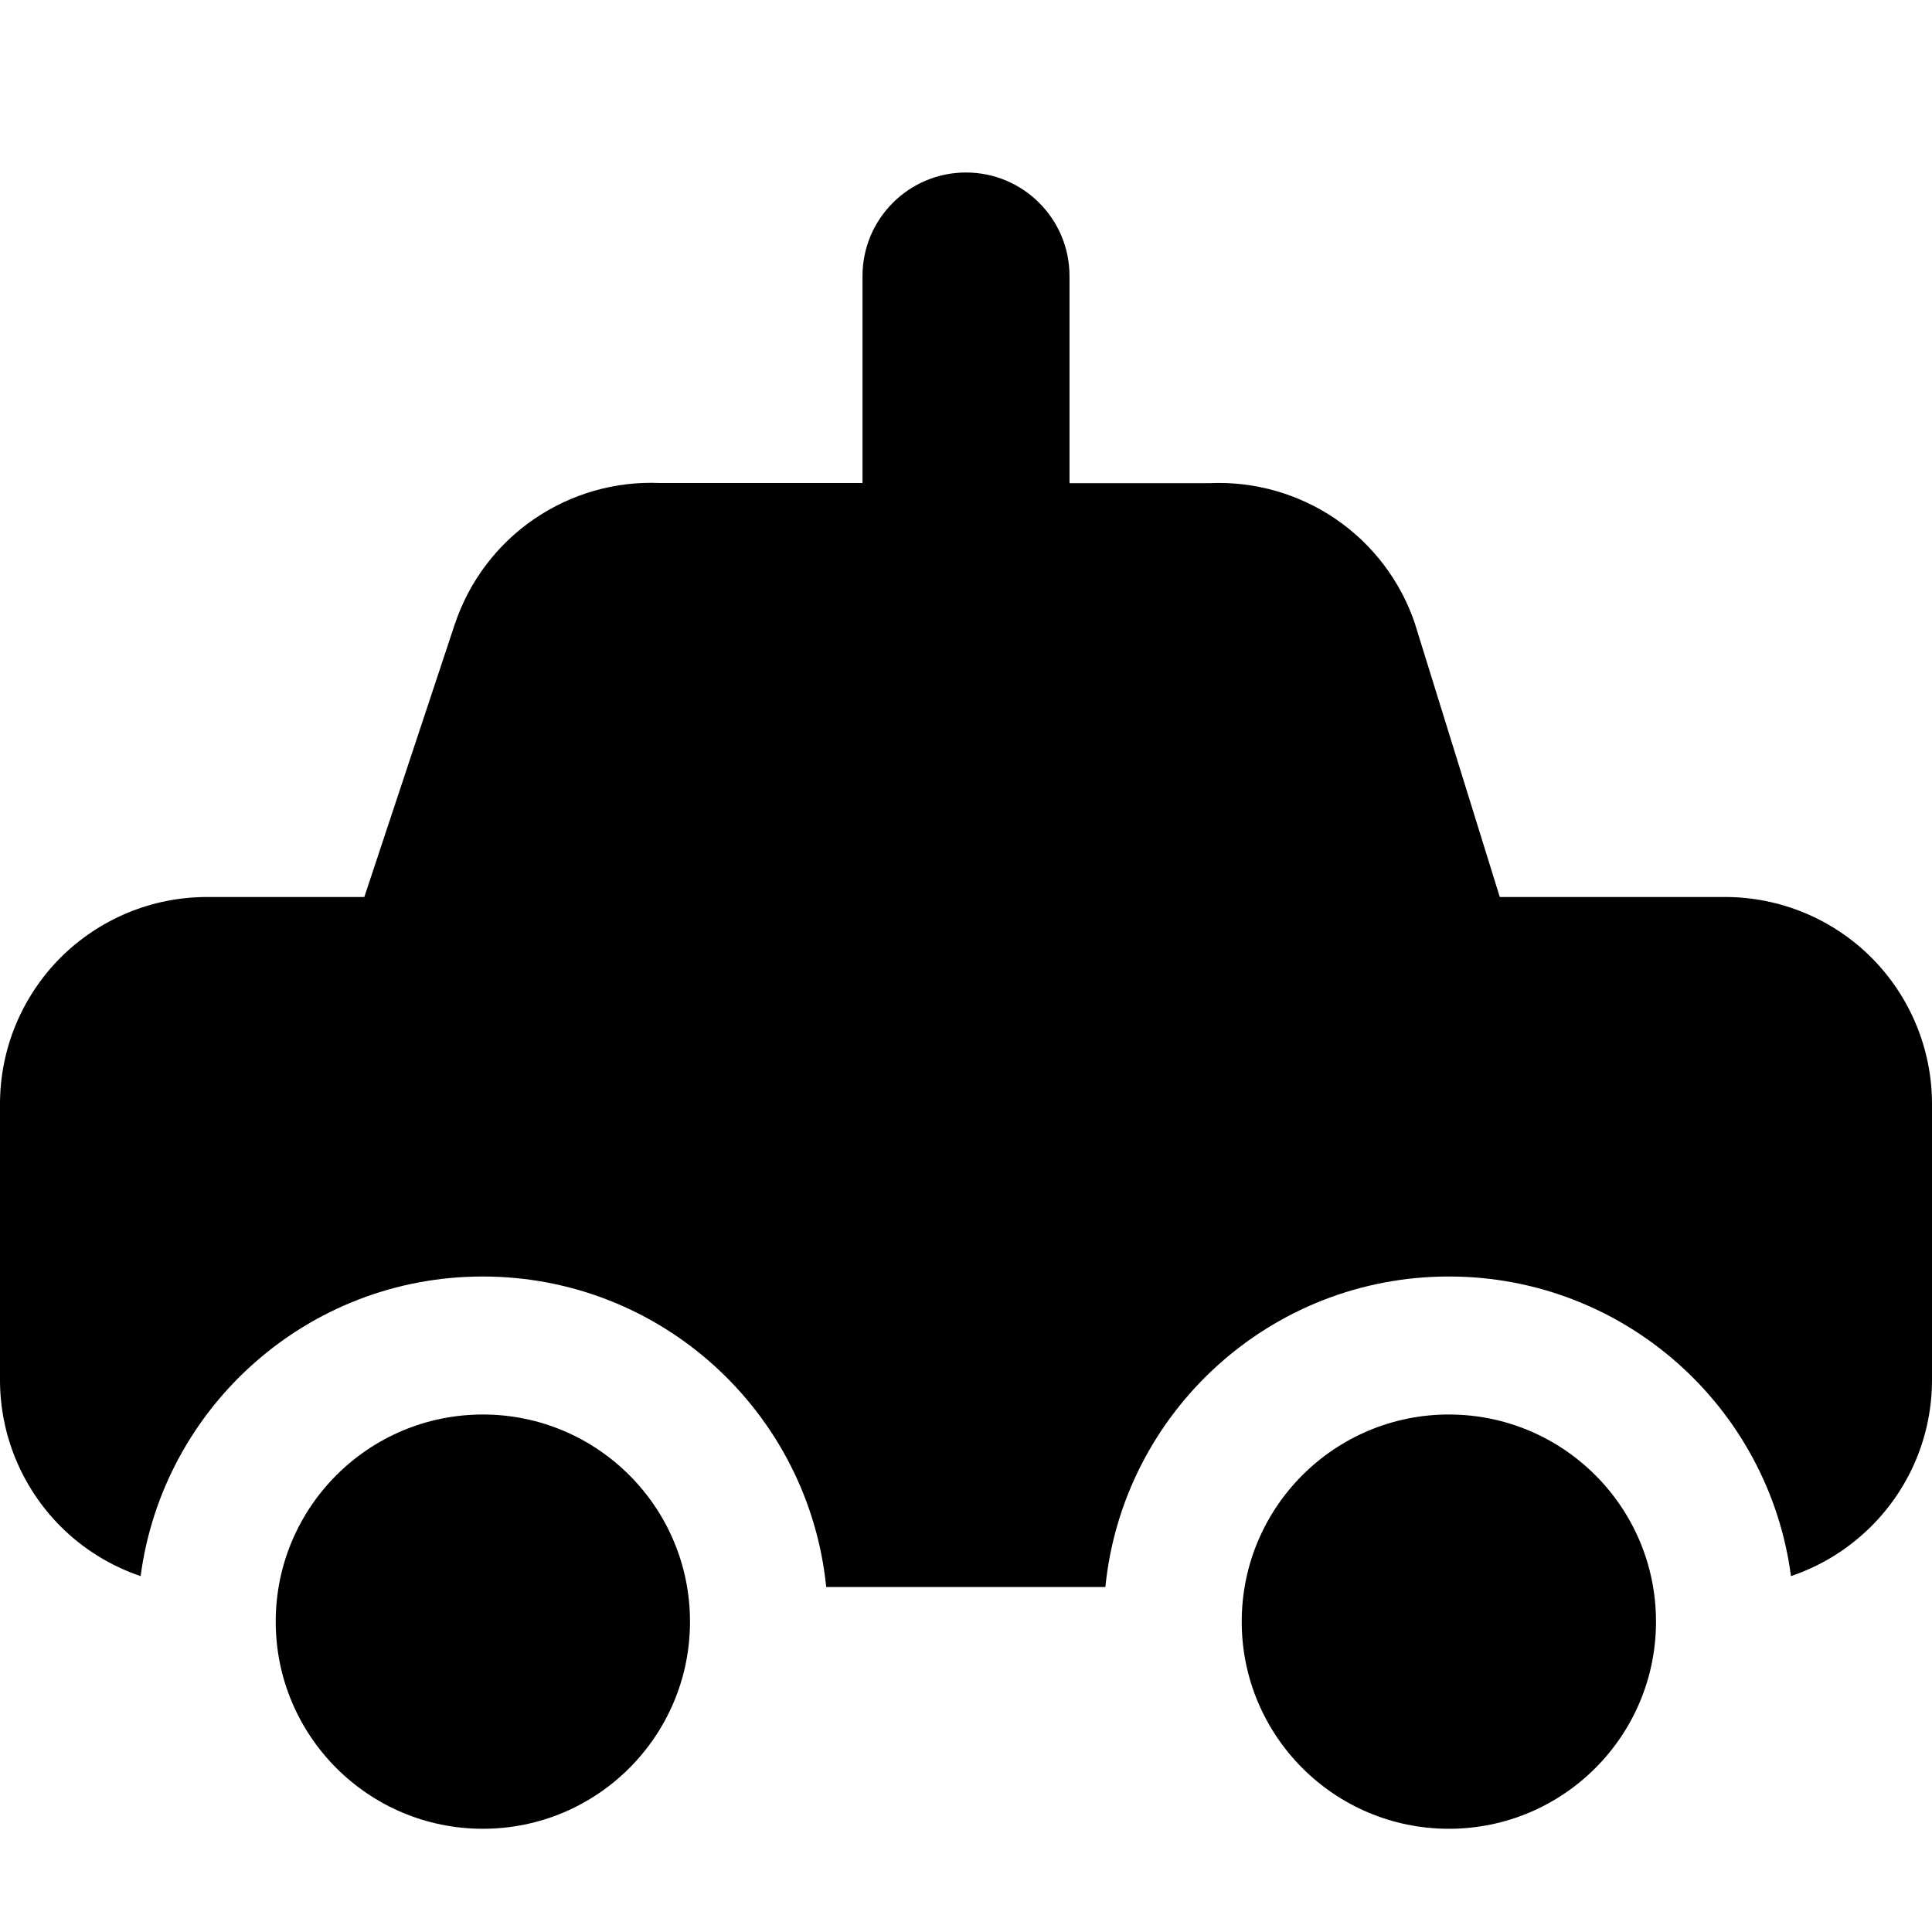
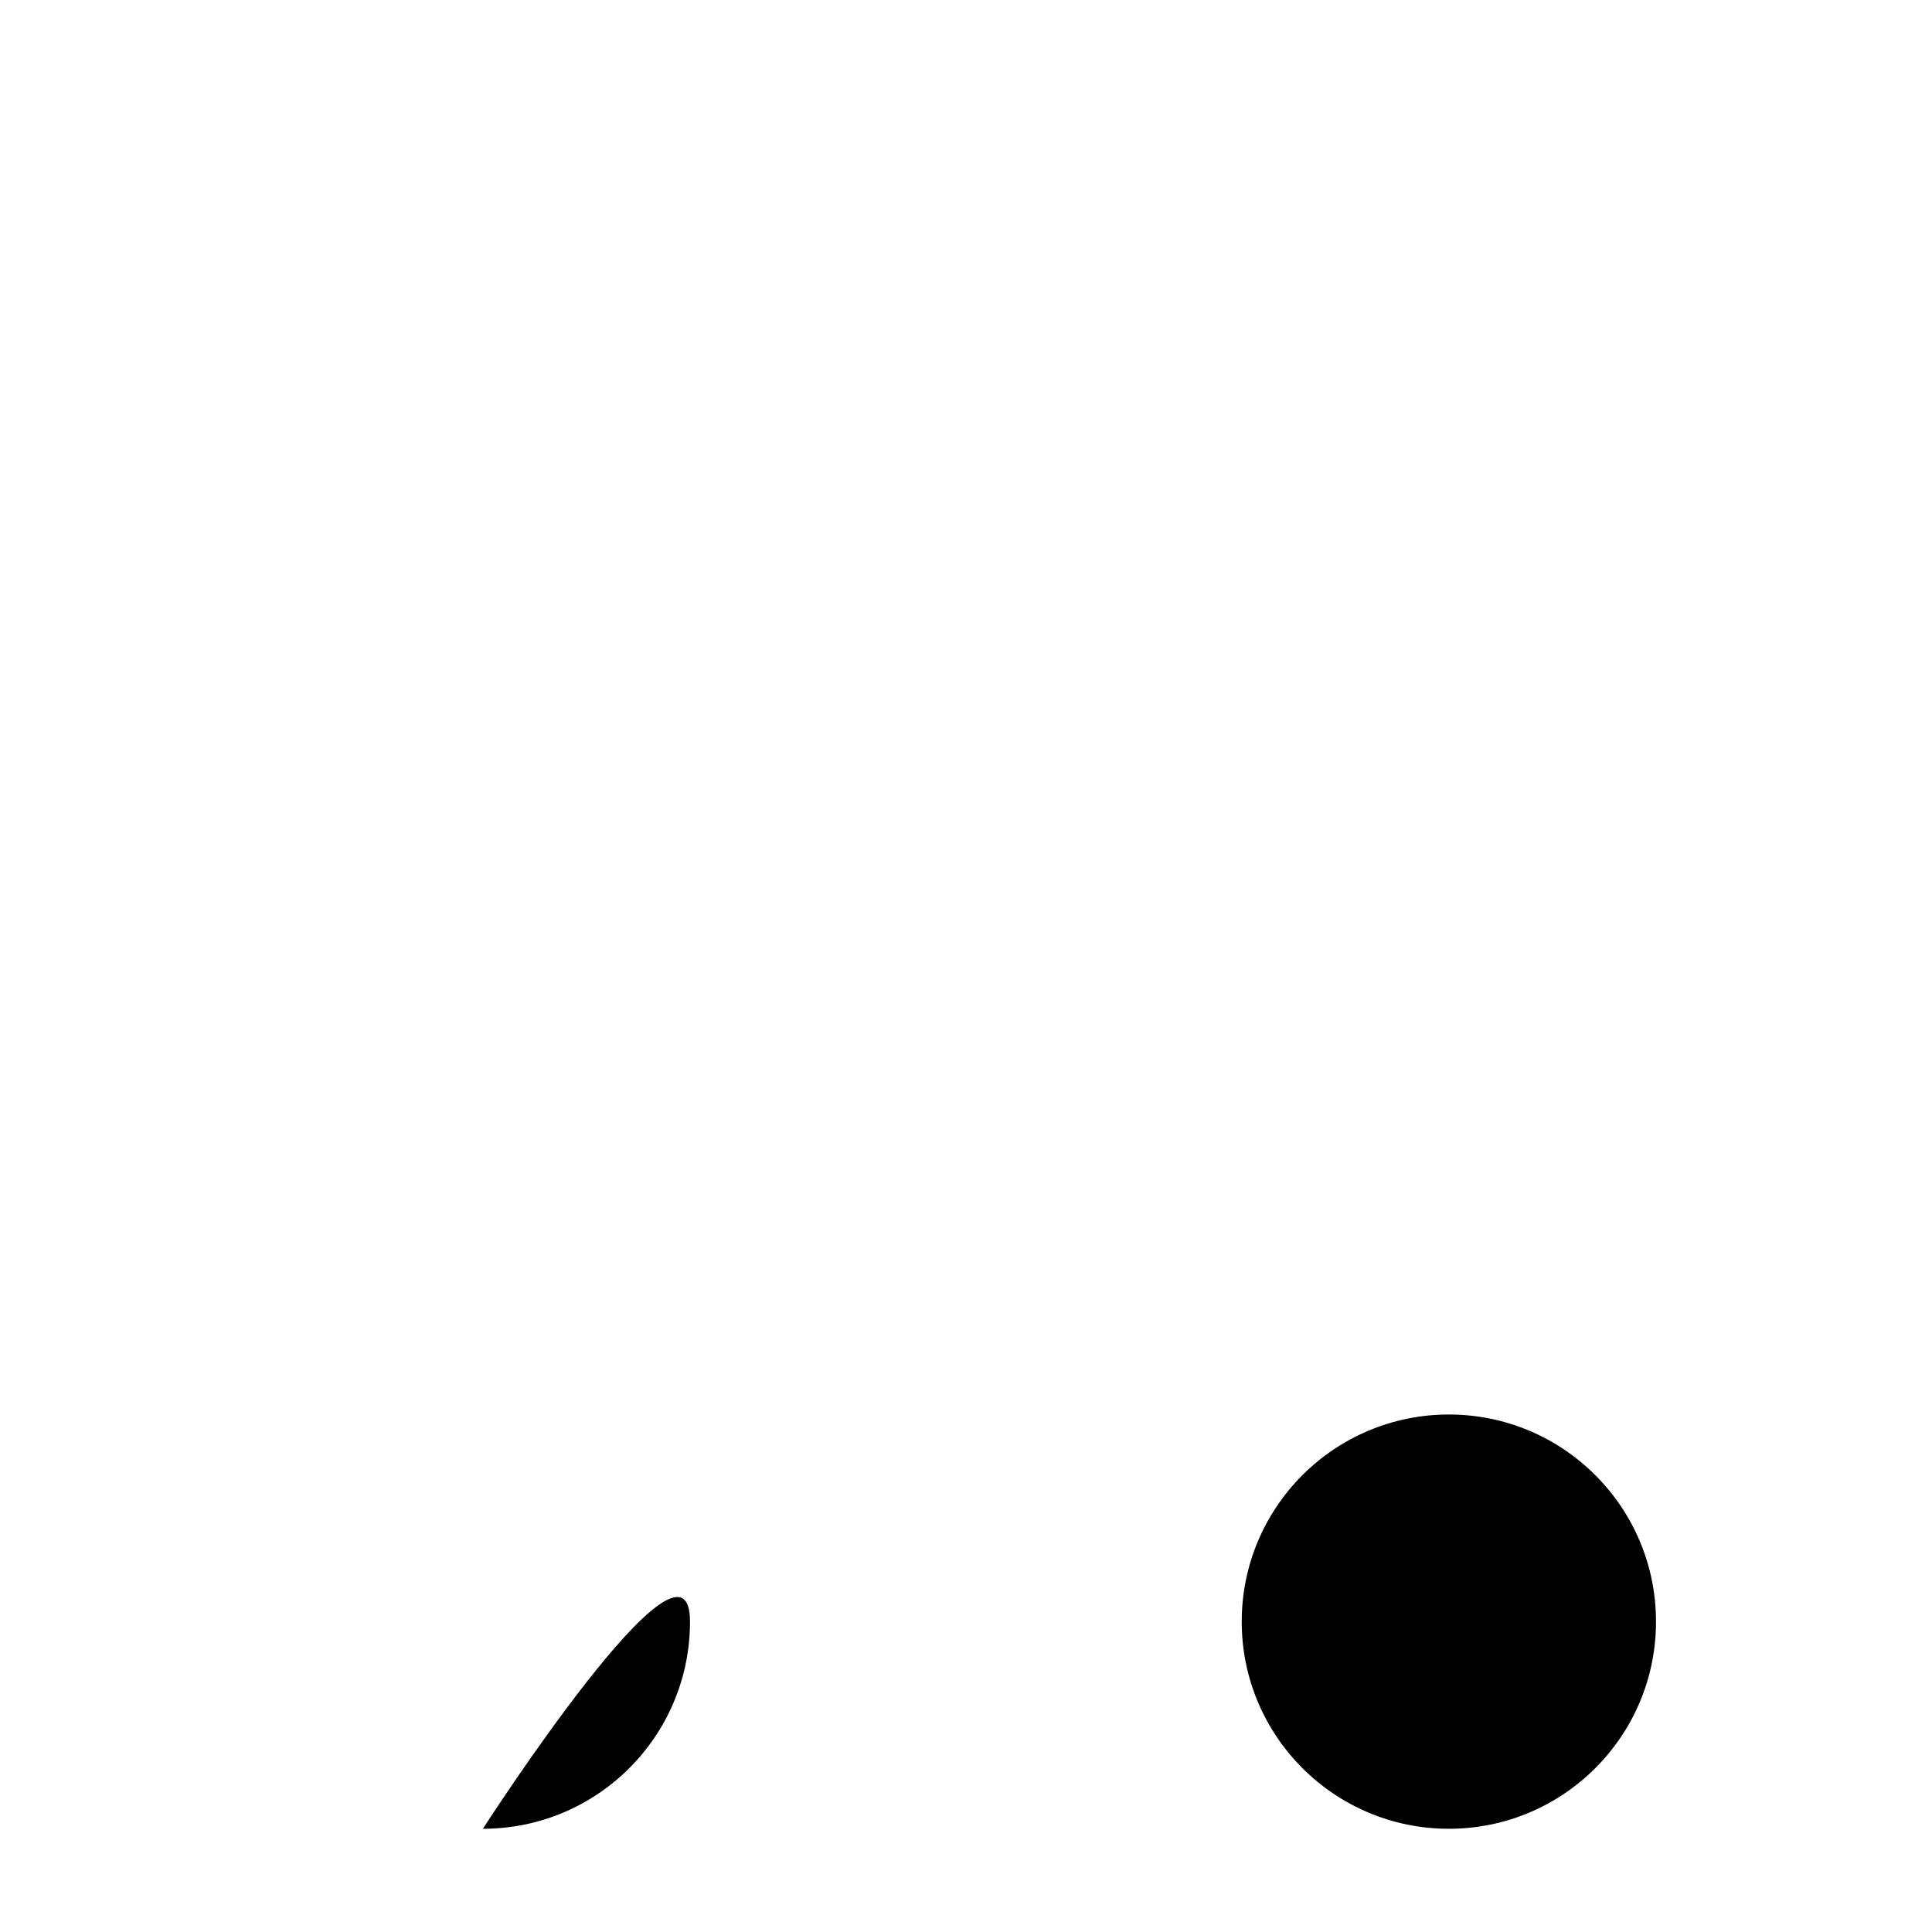
<svg xmlns="http://www.w3.org/2000/svg" fill="none" viewBox="0 0 14 14" id="Car-Taxi-1--Streamline-Core">
  <desc>Car Taxi 1 Streamline Icon: https://streamlinehq.com</desc>
  <g id="car-taxi-1--transportation-travel-taxi-transport-cab-car">
    <path id="Vector" fill="#000000" d="M10.499 13.252c-0.829 0 -1.501 -0.672 -1.501 -1.501 0 -0.829 0.672 -1.501 1.501 -1.501 0.829 0 1.501 0.672 1.501 1.501 0 0.829 -0.672 1.501 -1.501 1.501Z" stroke-width="1" />
-     <path id="Vector_2" fill="#000000" d="M3.499 13.252c-0.829 0 -1.501 -0.672 -1.501 -1.501 0 -0.829 0.672 -1.501 1.501 -1.501S5 10.922 5 11.751c0 0.829 -0.672 1.501 -1.501 1.501Z" stroke-width="1" />
-     <path id="Subtract" fill="#000000" fill-rule="evenodd" d="M7 1.25c-0.414 0 -0.75 0.336 -0.75 0.75v1.5H4.782c-0.322 -0.014 -0.64 0.077 -0.907 0.258 -0.271 0.184 -0.474 0.452 -0.578 0.762l-0.001 0.002 -0.656 1.978H1.5c-0.398 0 -0.779 0.158 -1.061 0.439C0.158 7.221 0 7.602 0 8V10c0 0.398 0.158 0.779 0.439 1.061 0.165 0.165 0.364 0.287 0.58 0.36 0.162 -1.225 1.21 -2.171 2.479 -2.171 1.296 0 2.362 0.986 2.489 2.25h2.023c0.126 -1.263 1.192 -2.25 2.489 -2.25 1.27 0 2.318 0.946 2.479 2.171 0.217 -0.073 0.417 -0.196 0.582 -0.361C13.842 10.779 14 10.398 14 10V8c0 -0.398 -0.158 -0.779 -0.439 -1.061 -0.281 -0.281 -0.663 -0.439 -1.061 -0.439h-1.632l-0.611 -1.968 -0.003 -0.011 -0 0c-0.104 -0.31 -0.307 -0.578 -0.578 -0.762 -0.267 -0.181 -0.585 -0.272 -0.907 -0.258H7.75V2c0 -0.414 -0.336 -0.75 -0.75 -0.75Z" clip-rule="evenodd" stroke-width="1" />
+     <path id="Vector_2" fill="#000000" d="M3.499 13.252S5 10.922 5 11.751c0 0.829 -0.672 1.501 -1.501 1.501Z" stroke-width="1" />
  </g>
</svg>